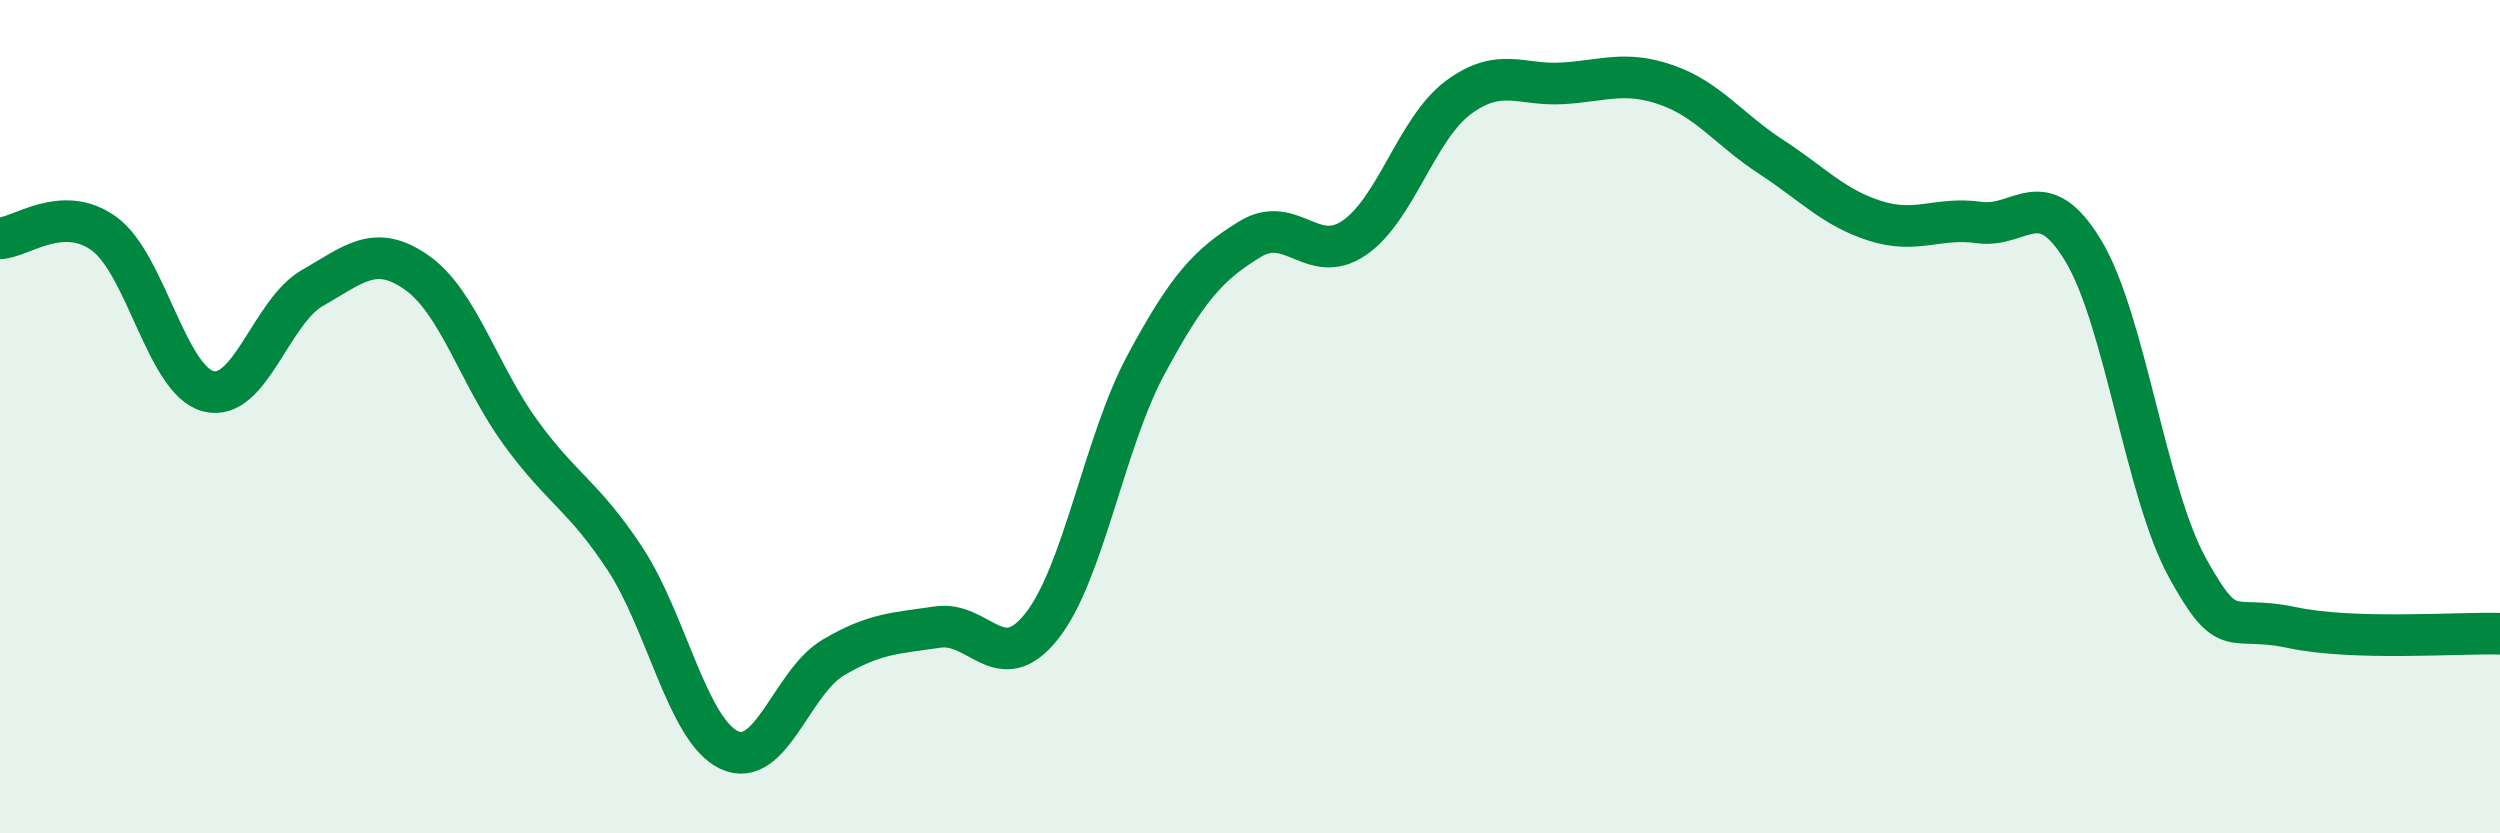
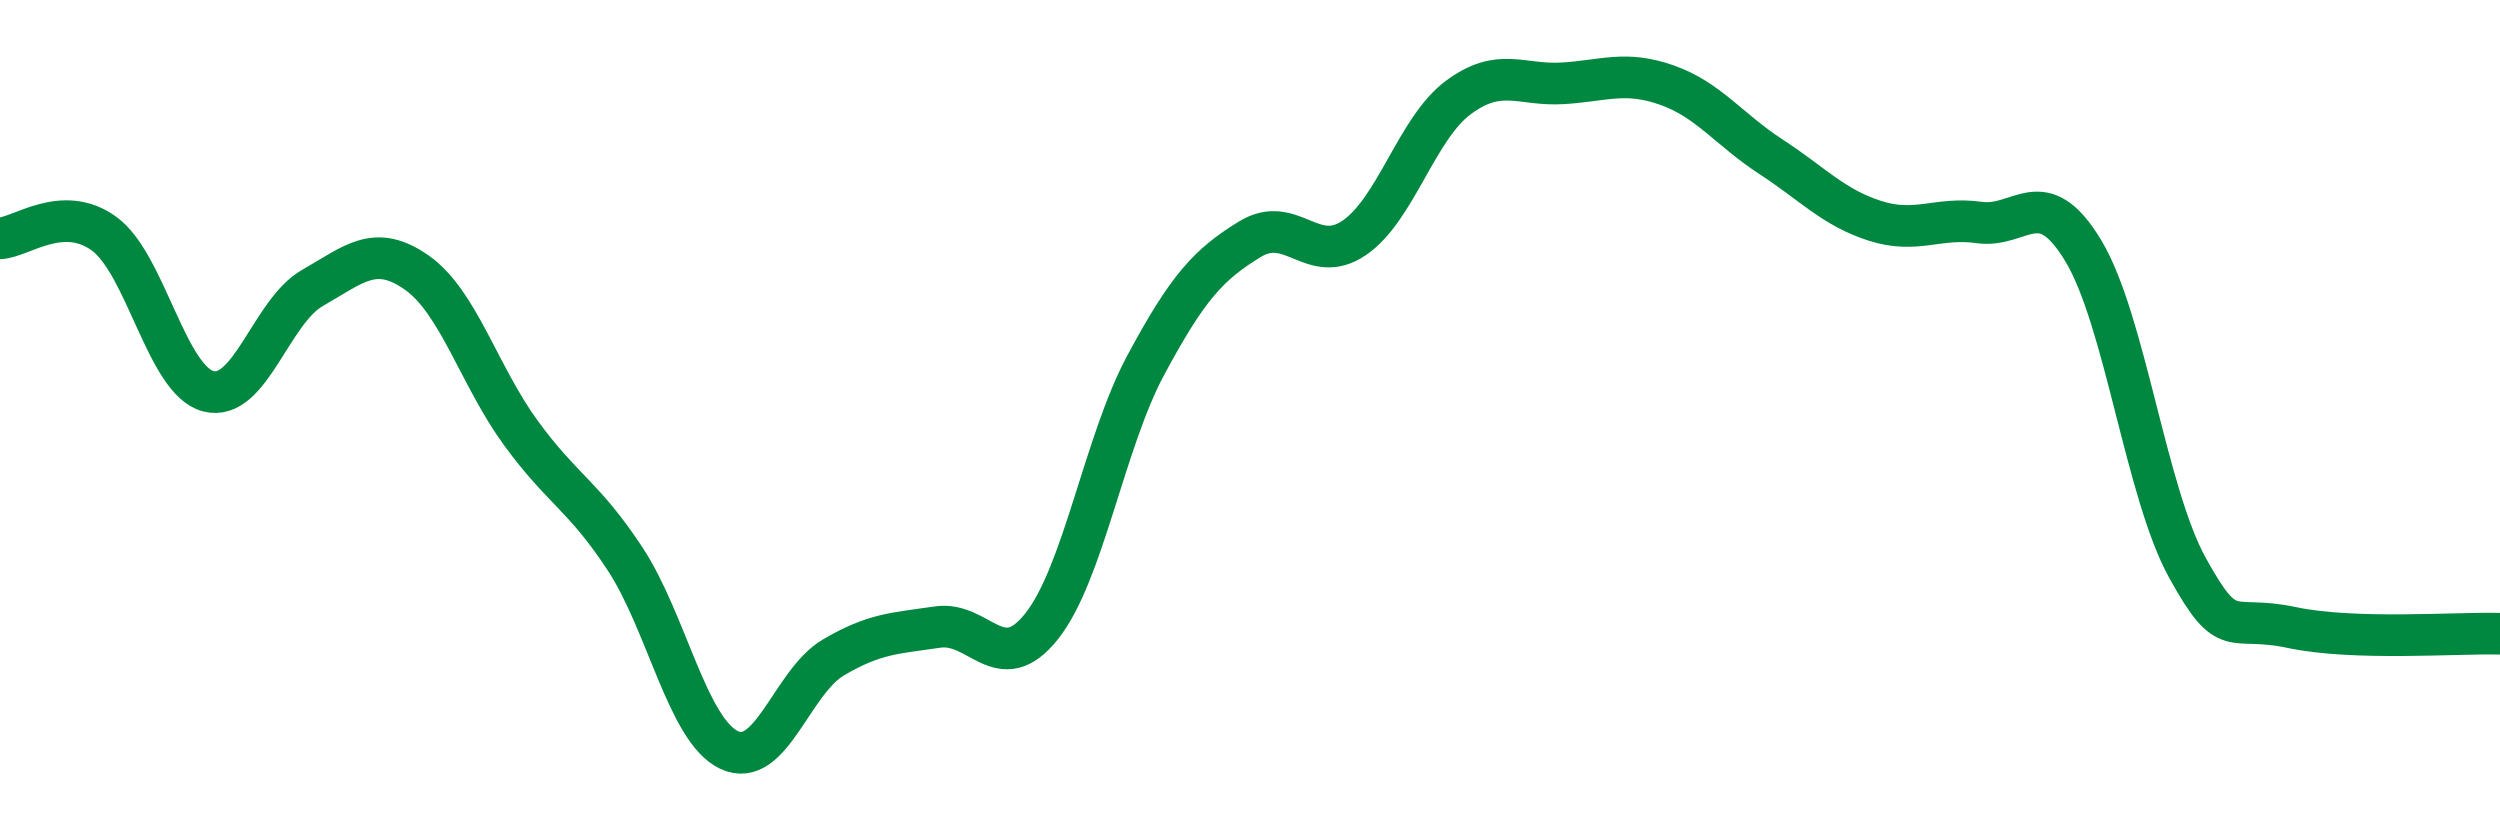
<svg xmlns="http://www.w3.org/2000/svg" width="60" height="20" viewBox="0 0 60 20">
-   <path d="M 0,5.72 C 0.5,5.7 1.5,4.88 2.5,5.61 C 3.5,6.34 4,9.13 5,9.39 C 6,9.65 6.5,7.48 7.5,6.91 C 8.5,6.34 9,5.84 10,6.54 C 11,7.24 11.5,9.02 12.5,10.39 C 13.5,11.76 14,11.89 15,13.41 C 16,14.93 16.5,17.53 17.5,18 C 18.5,18.47 19,16.37 20,15.78 C 21,15.19 21.5,15.2 22.5,15.05 C 23.5,14.9 24,16.29 25,15.03 C 26,13.77 26.5,10.62 27.5,8.76 C 28.5,6.9 29,6.35 30,5.74 C 31,5.13 31.5,6.39 32.5,5.71 C 33.5,5.03 34,3.08 35,2.34 C 36,1.6 36.5,2.06 37.5,2 C 38.5,1.94 39,1.69 40,2.04 C 41,2.39 41.5,3.11 42.5,3.76 C 43.5,4.41 44,4.98 45,5.3 C 46,5.62 46.5,5.2 47.5,5.34 C 48.5,5.48 49,4.36 50,6.02 C 51,7.68 51.5,11.82 52.5,13.63 C 53.5,15.44 53.5,14.74 55,15.06 C 56.5,15.38 59,15.18 60,15.21L60 20L0 20Z" fill="#008740" opacity="0.1" stroke-linecap="round" stroke-linejoin="round" />
  <path d="M 0,5.72 C 0.5,5.7 1.5,4.88 2.5,5.61 C 3.5,6.34 4,9.13 5,9.39 C 6,9.65 6.5,7.48 7.5,6.91 C 8.5,6.34 9,5.84 10,6.54 C 11,7.24 11.5,9.02 12.5,10.39 C 13.5,11.76 14,11.89 15,13.41 C 16,14.93 16.5,17.53 17.5,18 C 18.5,18.47 19,16.37 20,15.78 C 21,15.19 21.5,15.2 22.5,15.05 C 23.5,14.9 24,16.29 25,15.03 C 26,13.77 26.5,10.62 27.5,8.76 C 28.5,6.9 29,6.35 30,5.74 C 31,5.13 31.5,6.39 32.5,5.71 C 33.5,5.03 34,3.08 35,2.34 C 36,1.6 36.5,2.06 37.5,2 C 38.5,1.94 39,1.69 40,2.04 C 41,2.39 41.5,3.11 42.5,3.76 C 43.5,4.41 44,4.98 45,5.3 C 46,5.62 46.5,5.2 47.5,5.34 C 48.5,5.48 49,4.36 50,6.02 C 51,7.68 51.5,11.82 52.5,13.63 C 53.5,15.44 53.5,14.74 55,15.06 C 56.5,15.38 59,15.18 60,15.21" stroke="#008740" stroke-width="1" fill="none" stroke-linecap="round" stroke-linejoin="round" />
</svg>